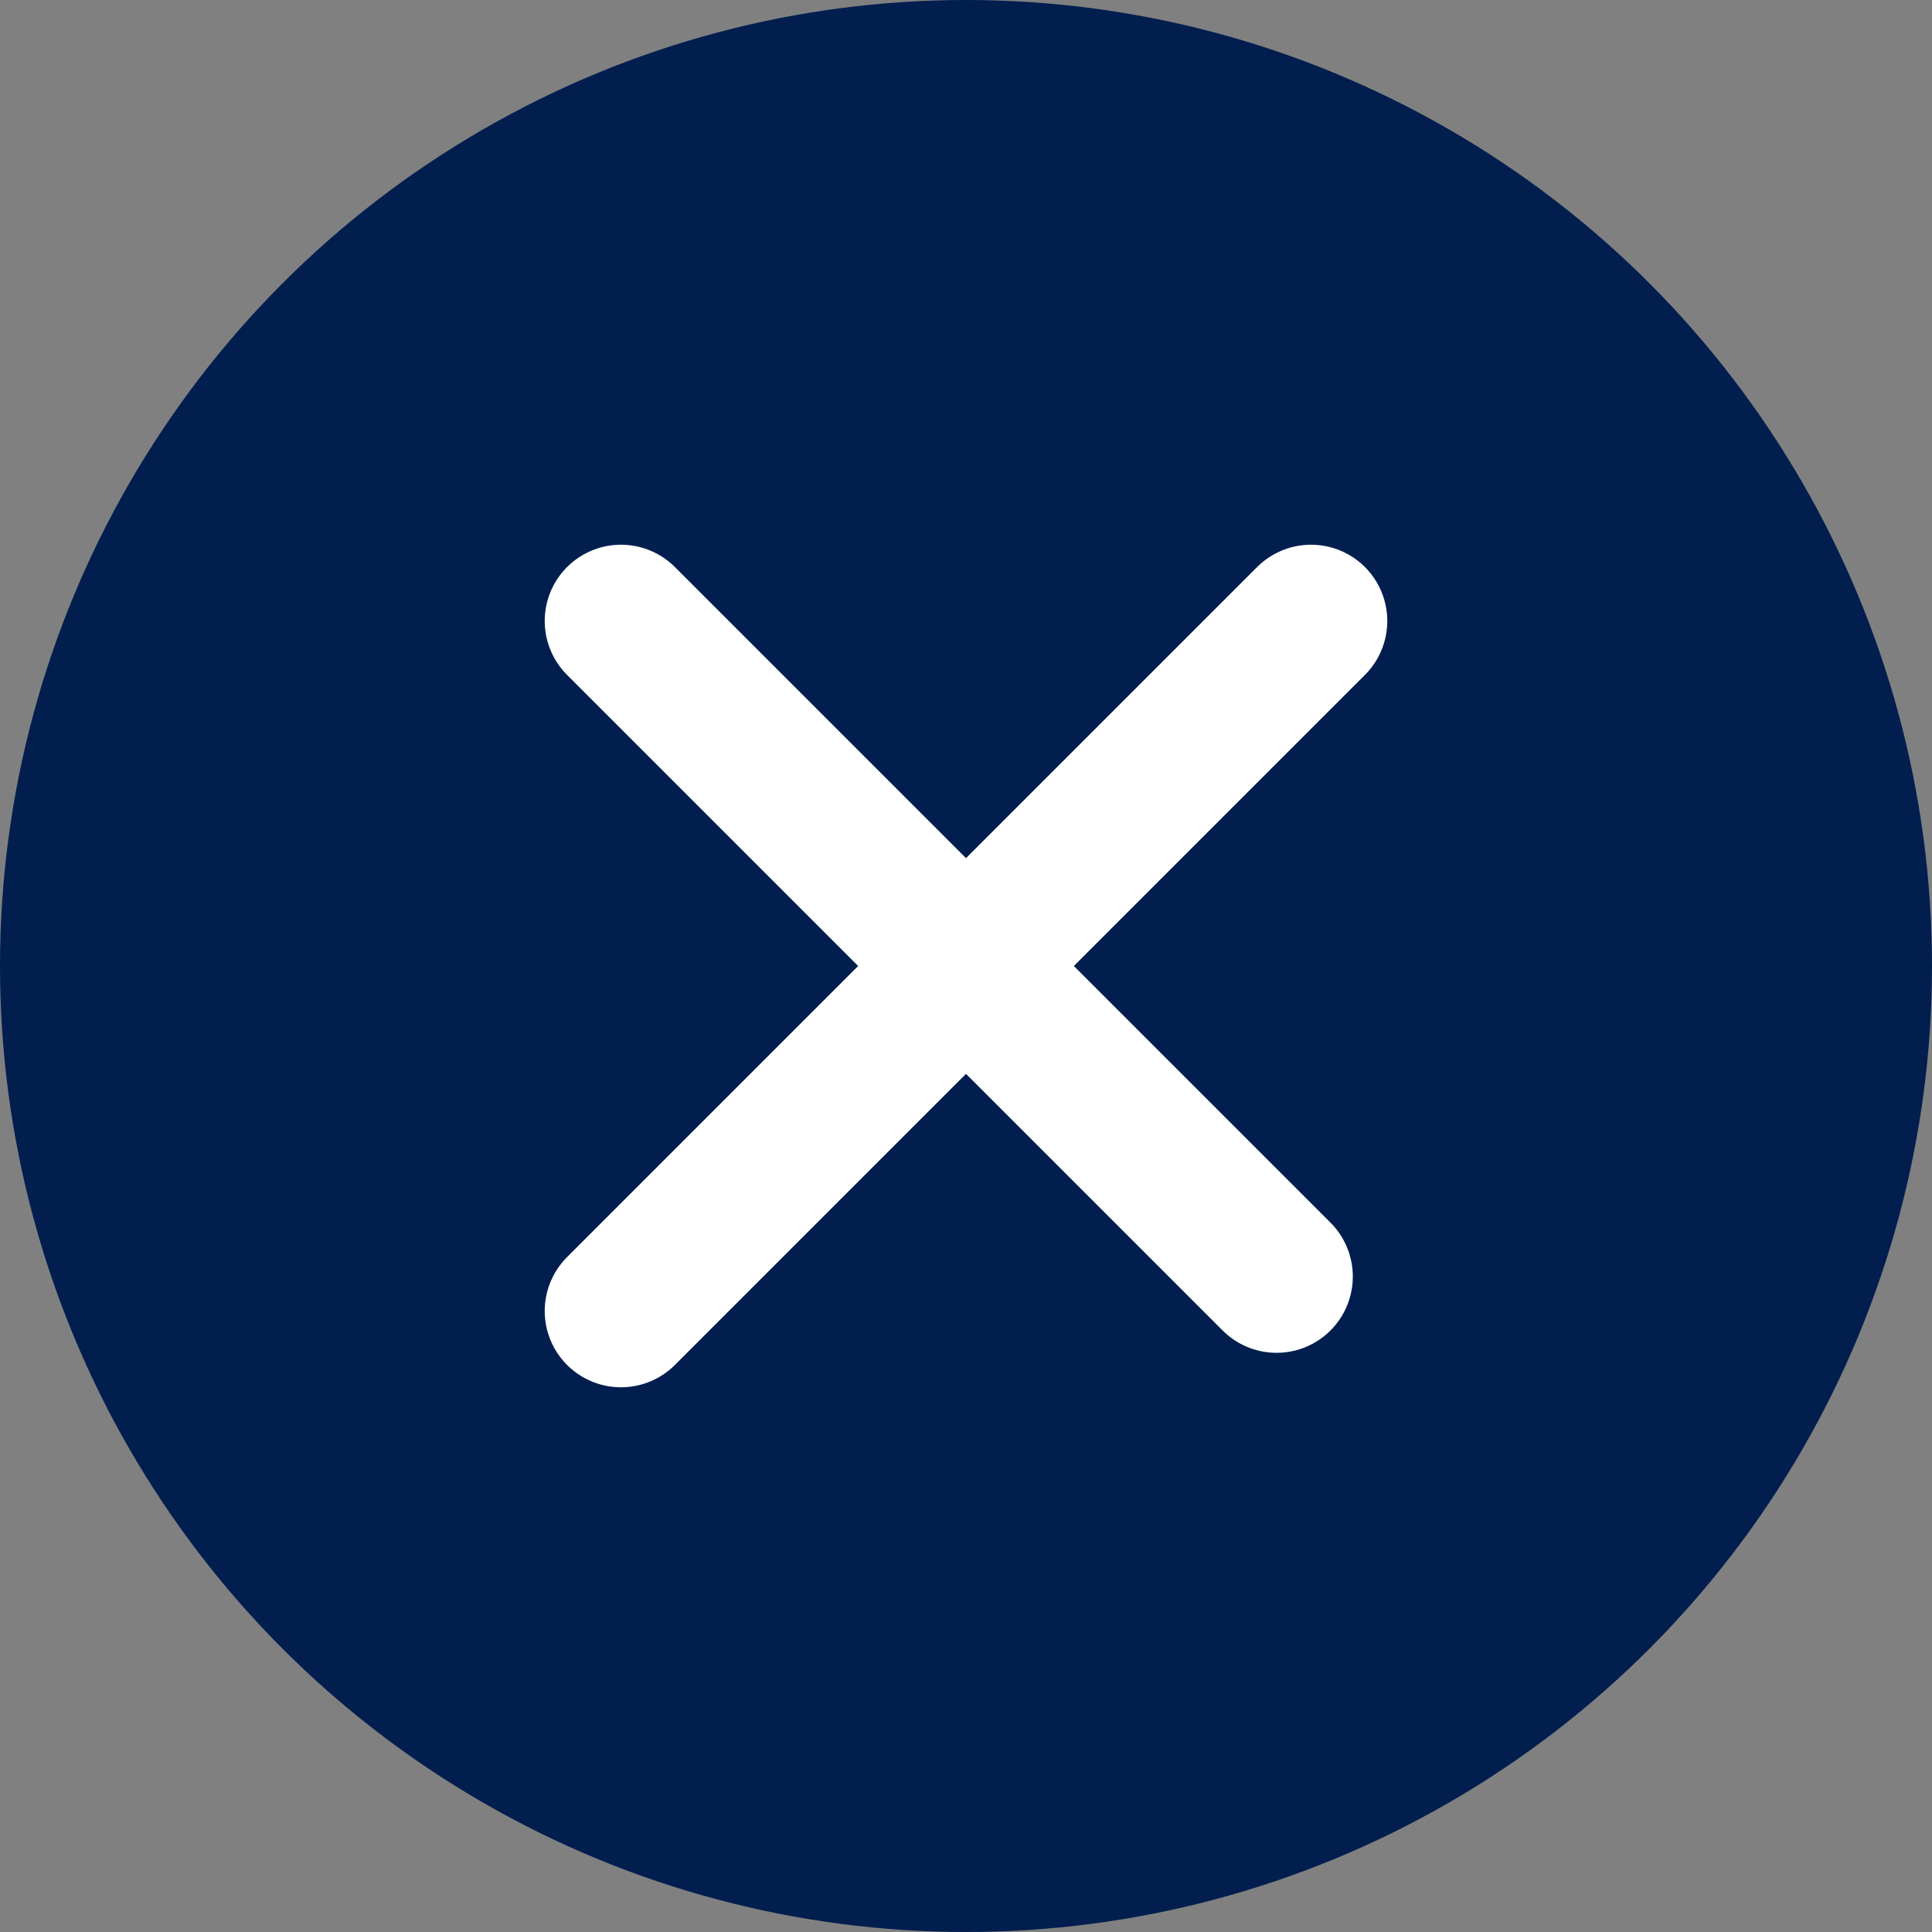
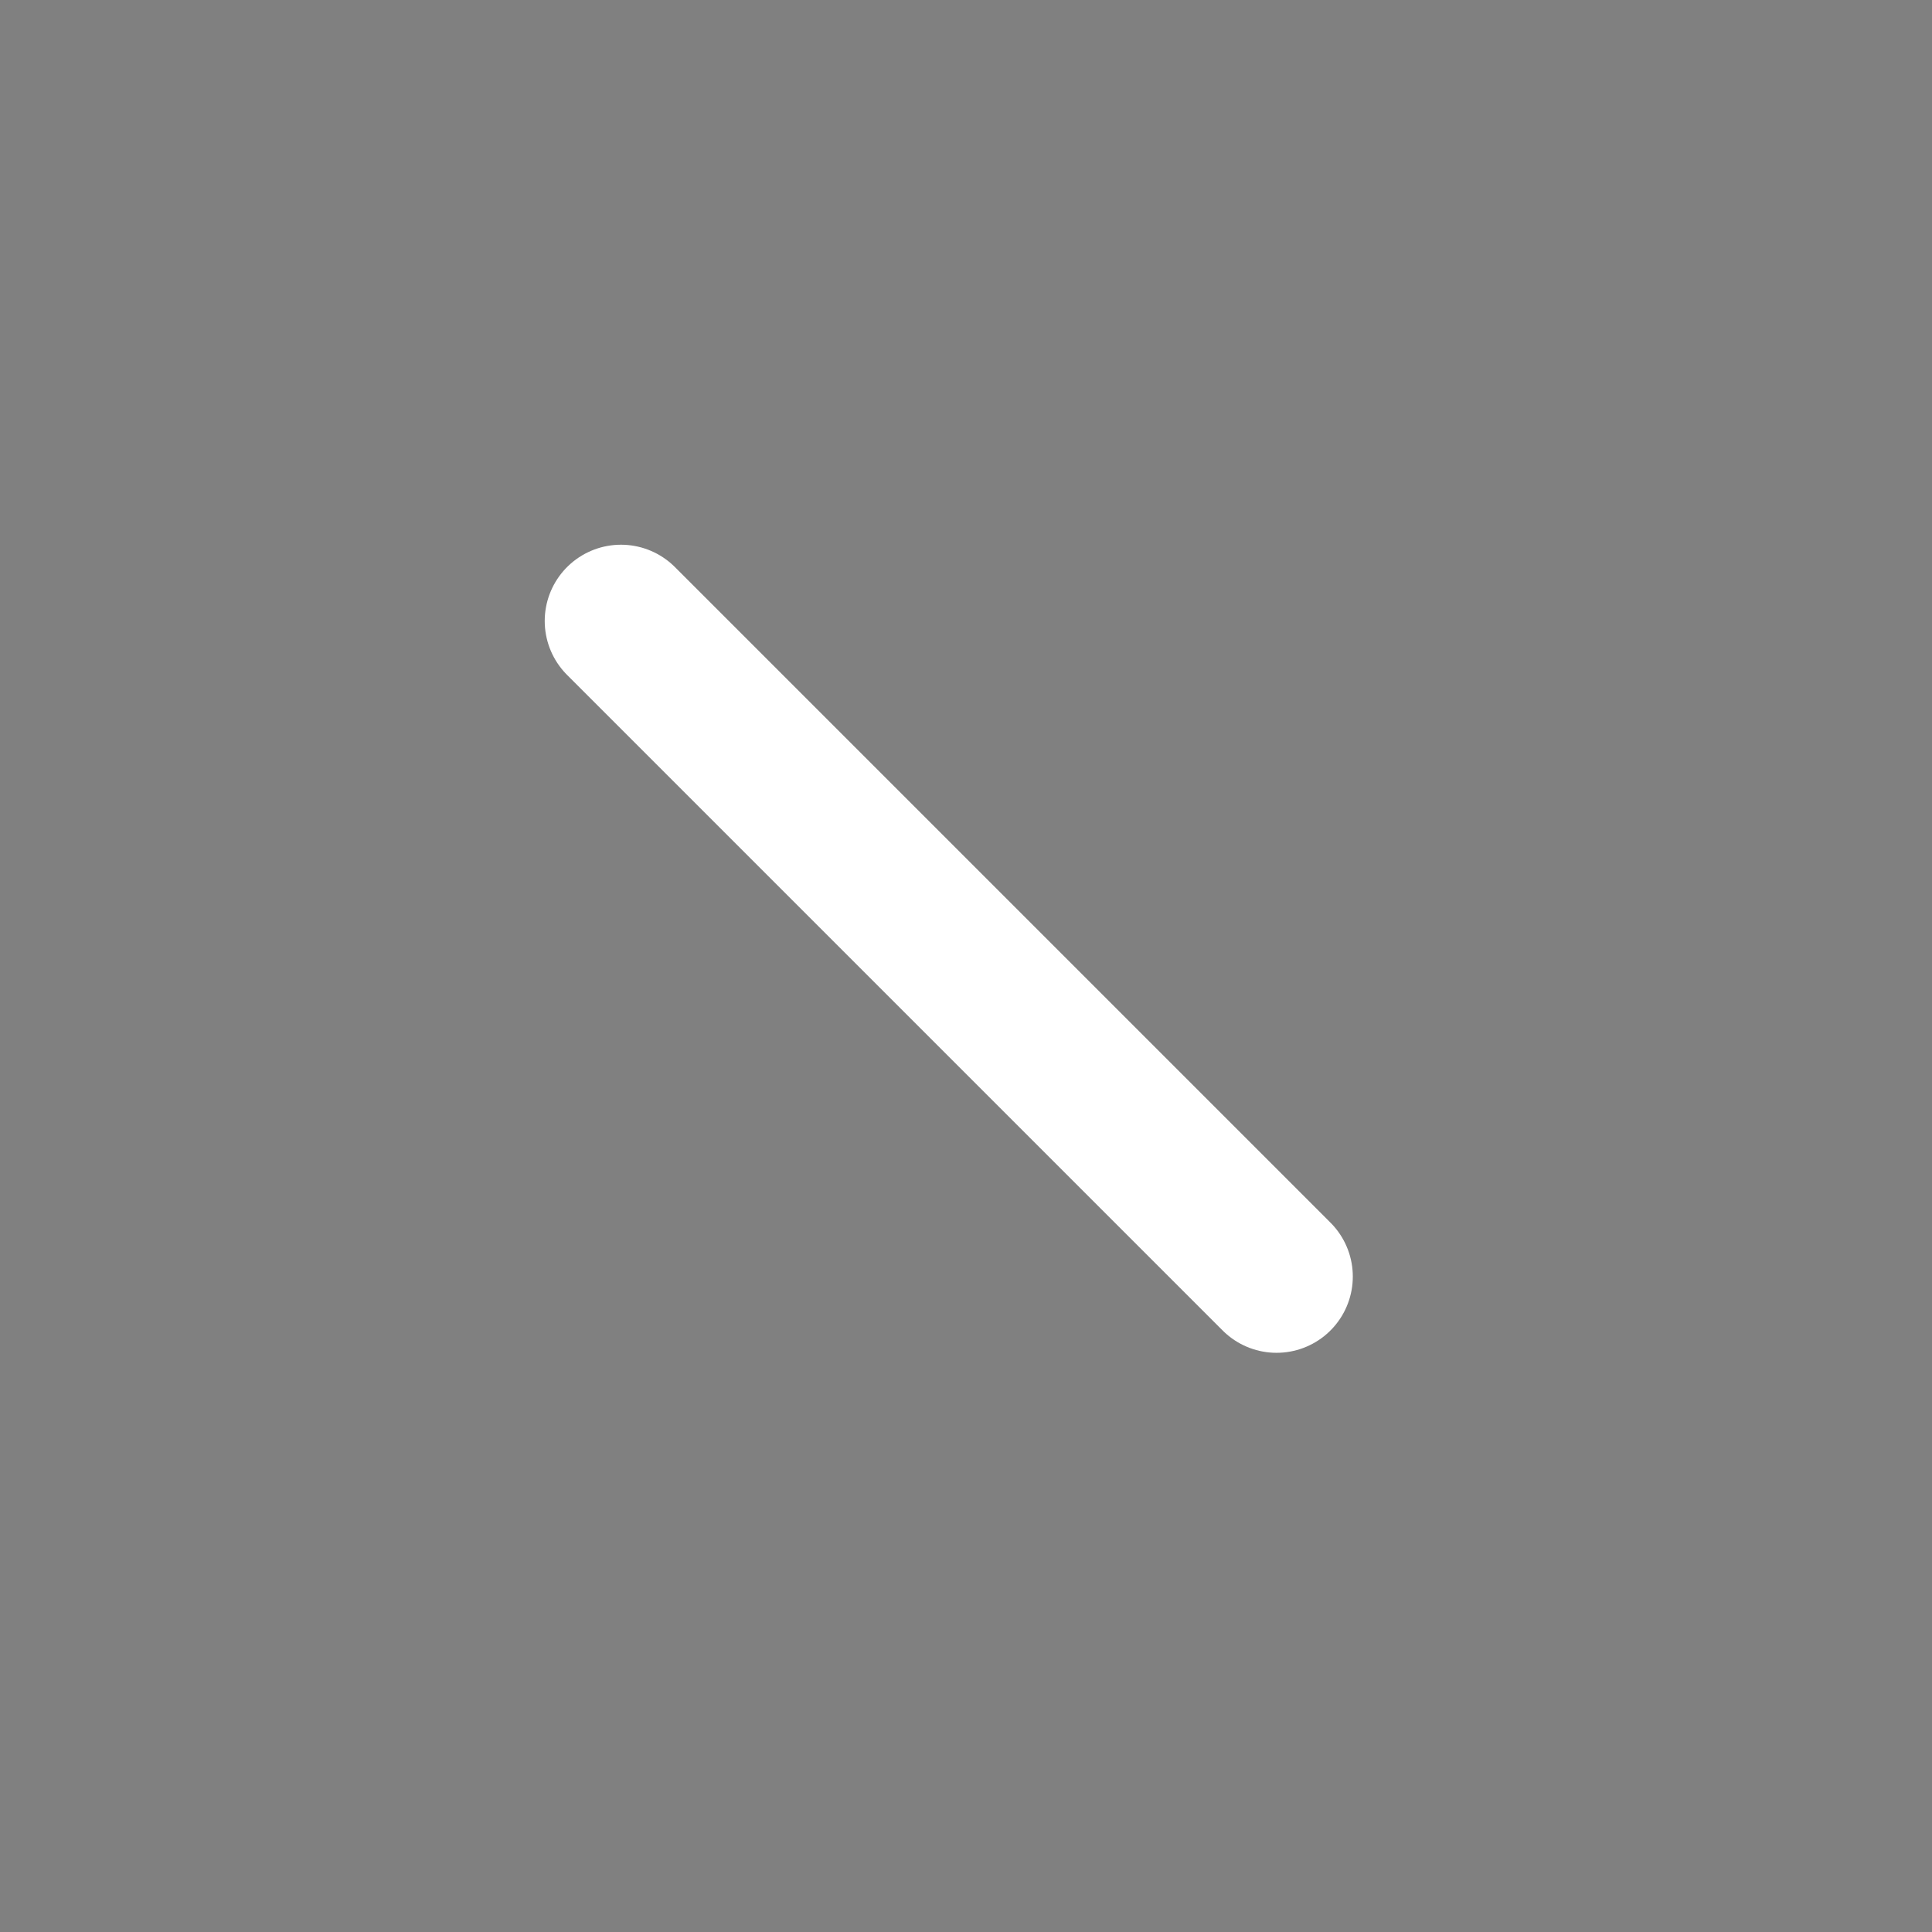
<svg xmlns="http://www.w3.org/2000/svg" width="19" height="19" viewBox="0 0 19 19" fill="none">
  <rect x="0" y="0" width="19" height="19" fill="#808080" stroke="none" />
-   <circle cx="9.5" cy="9.5" r="9.5" fill="#011E4F" />
  <path d="M6.107 6.107L12.554 12.554" stroke="white" stroke-width="1.5" stroke-linecap="round" stroke-linejoin="round" />
-   <path d="M6.107 12.893L12.893 6.107" stroke="white" stroke-width="1.5" stroke-linecap="round" stroke-linejoin="round" />
</svg>